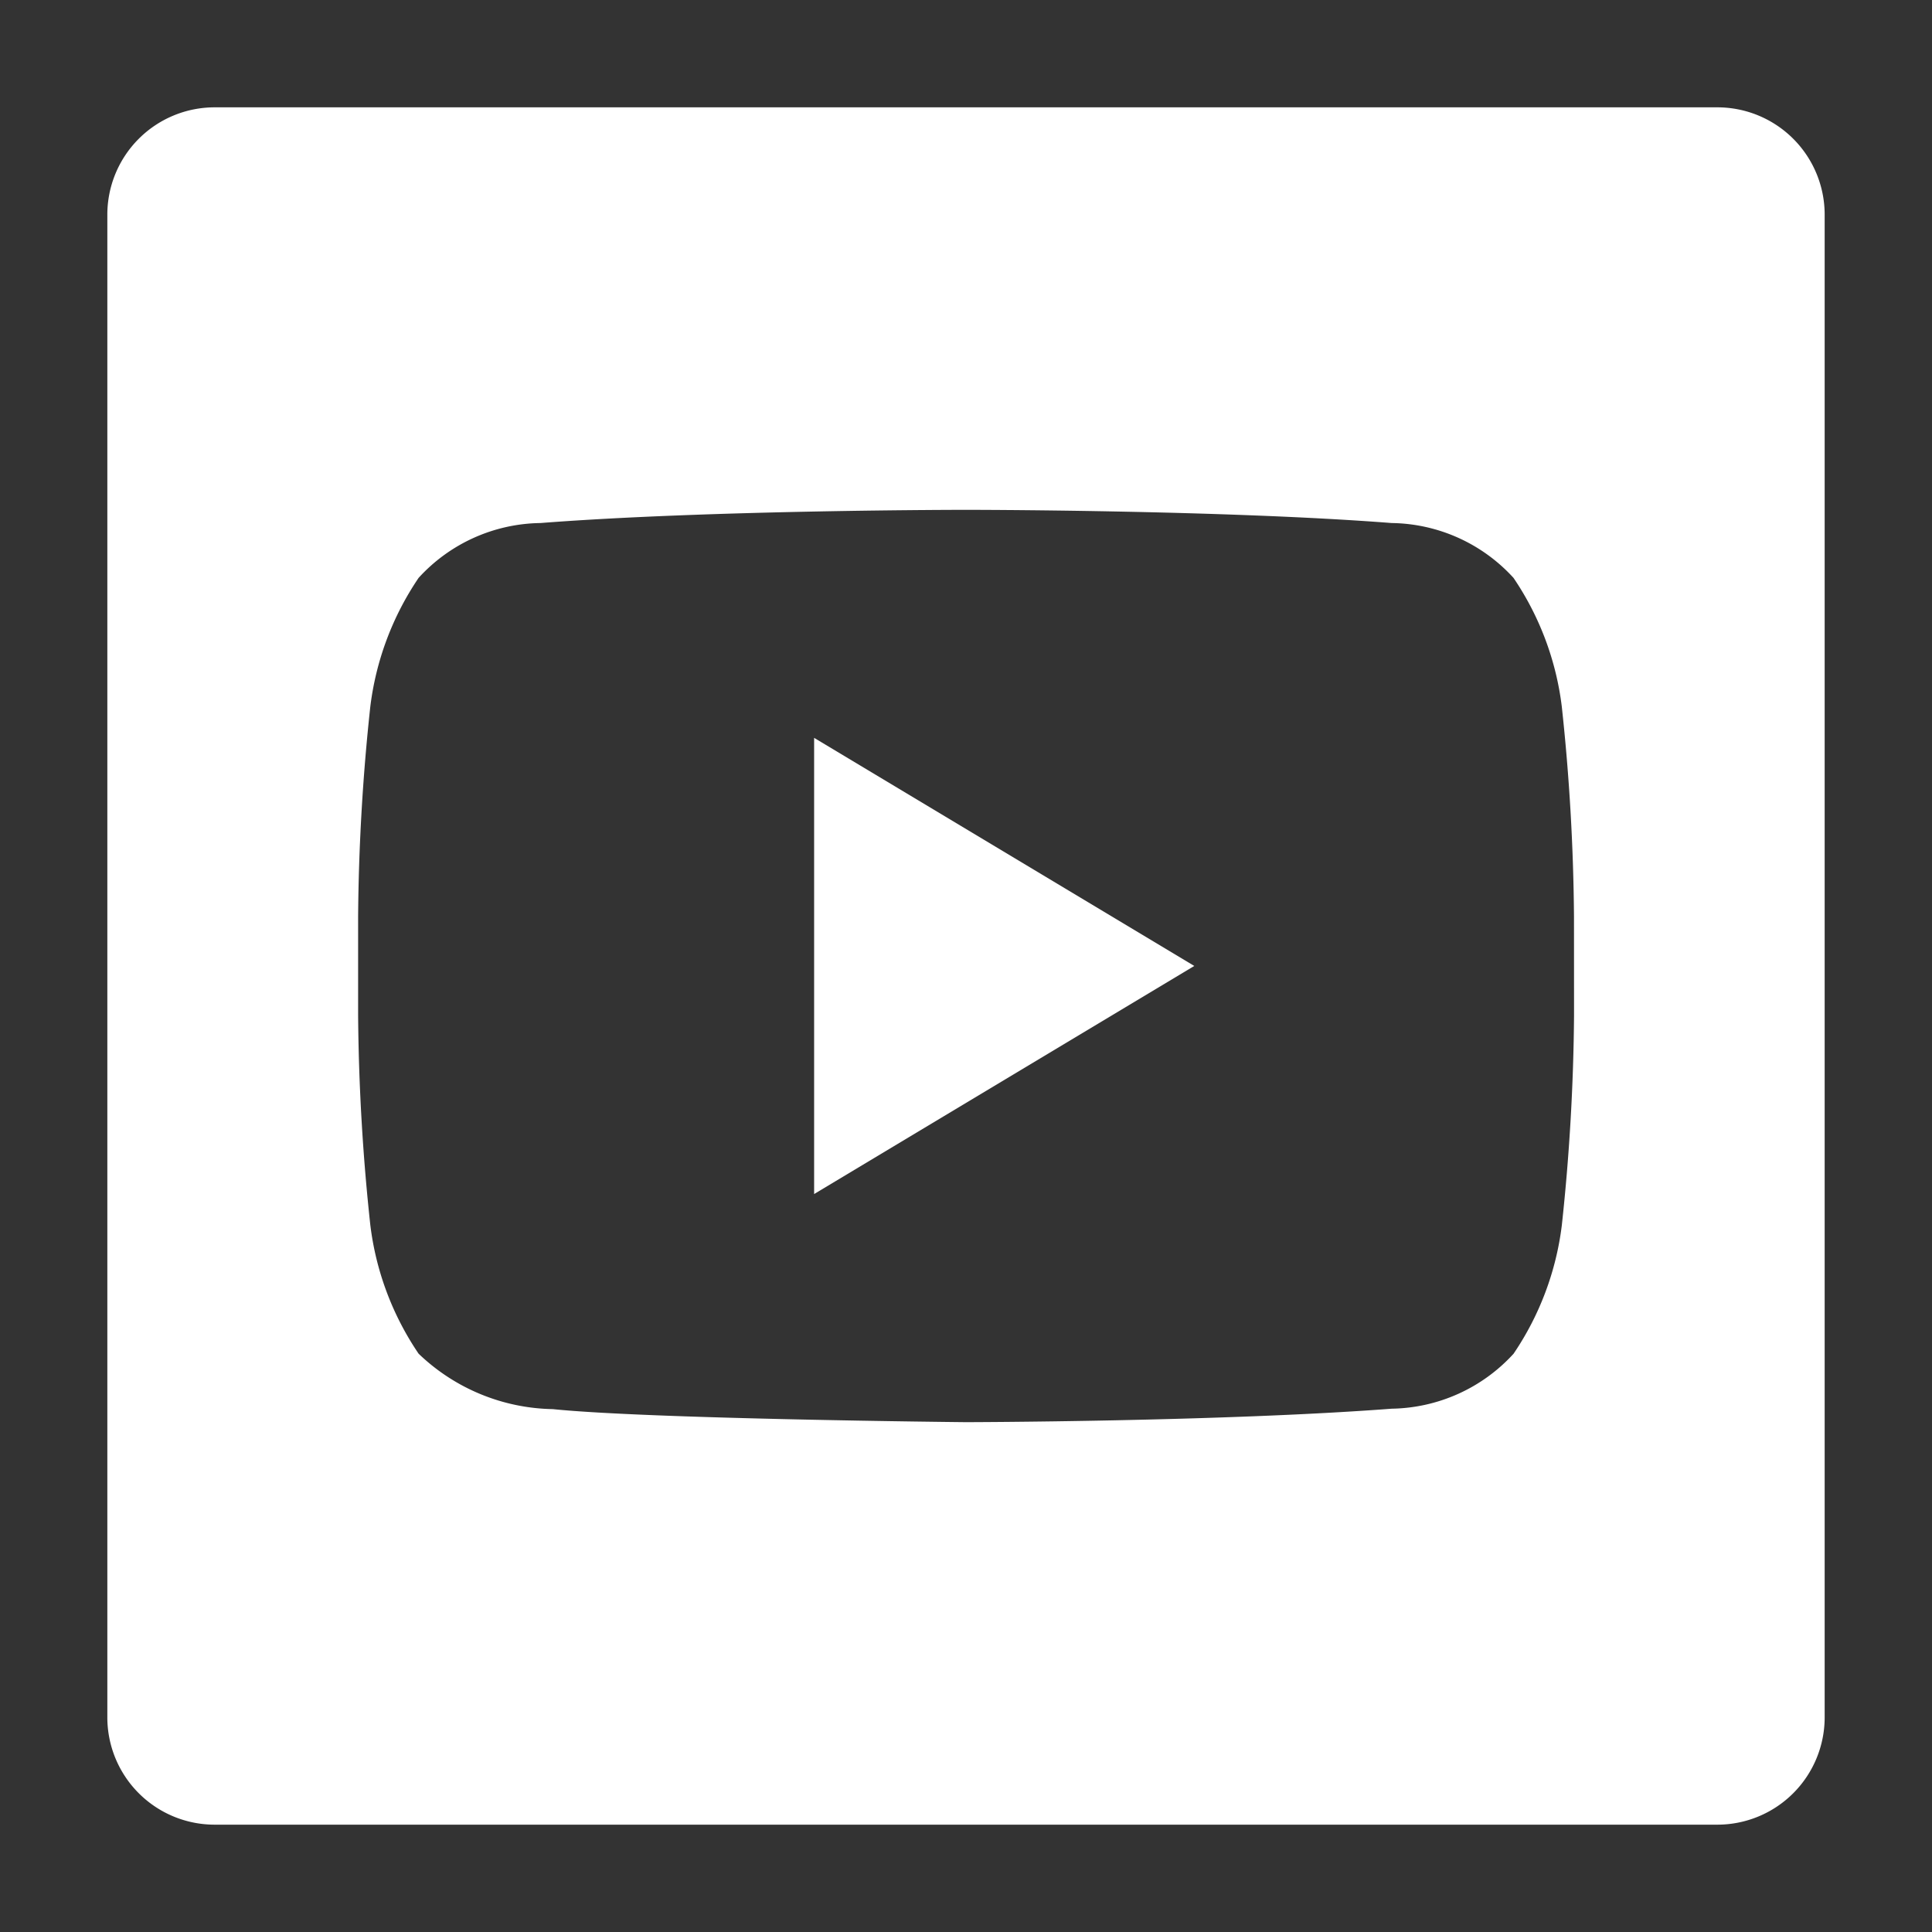
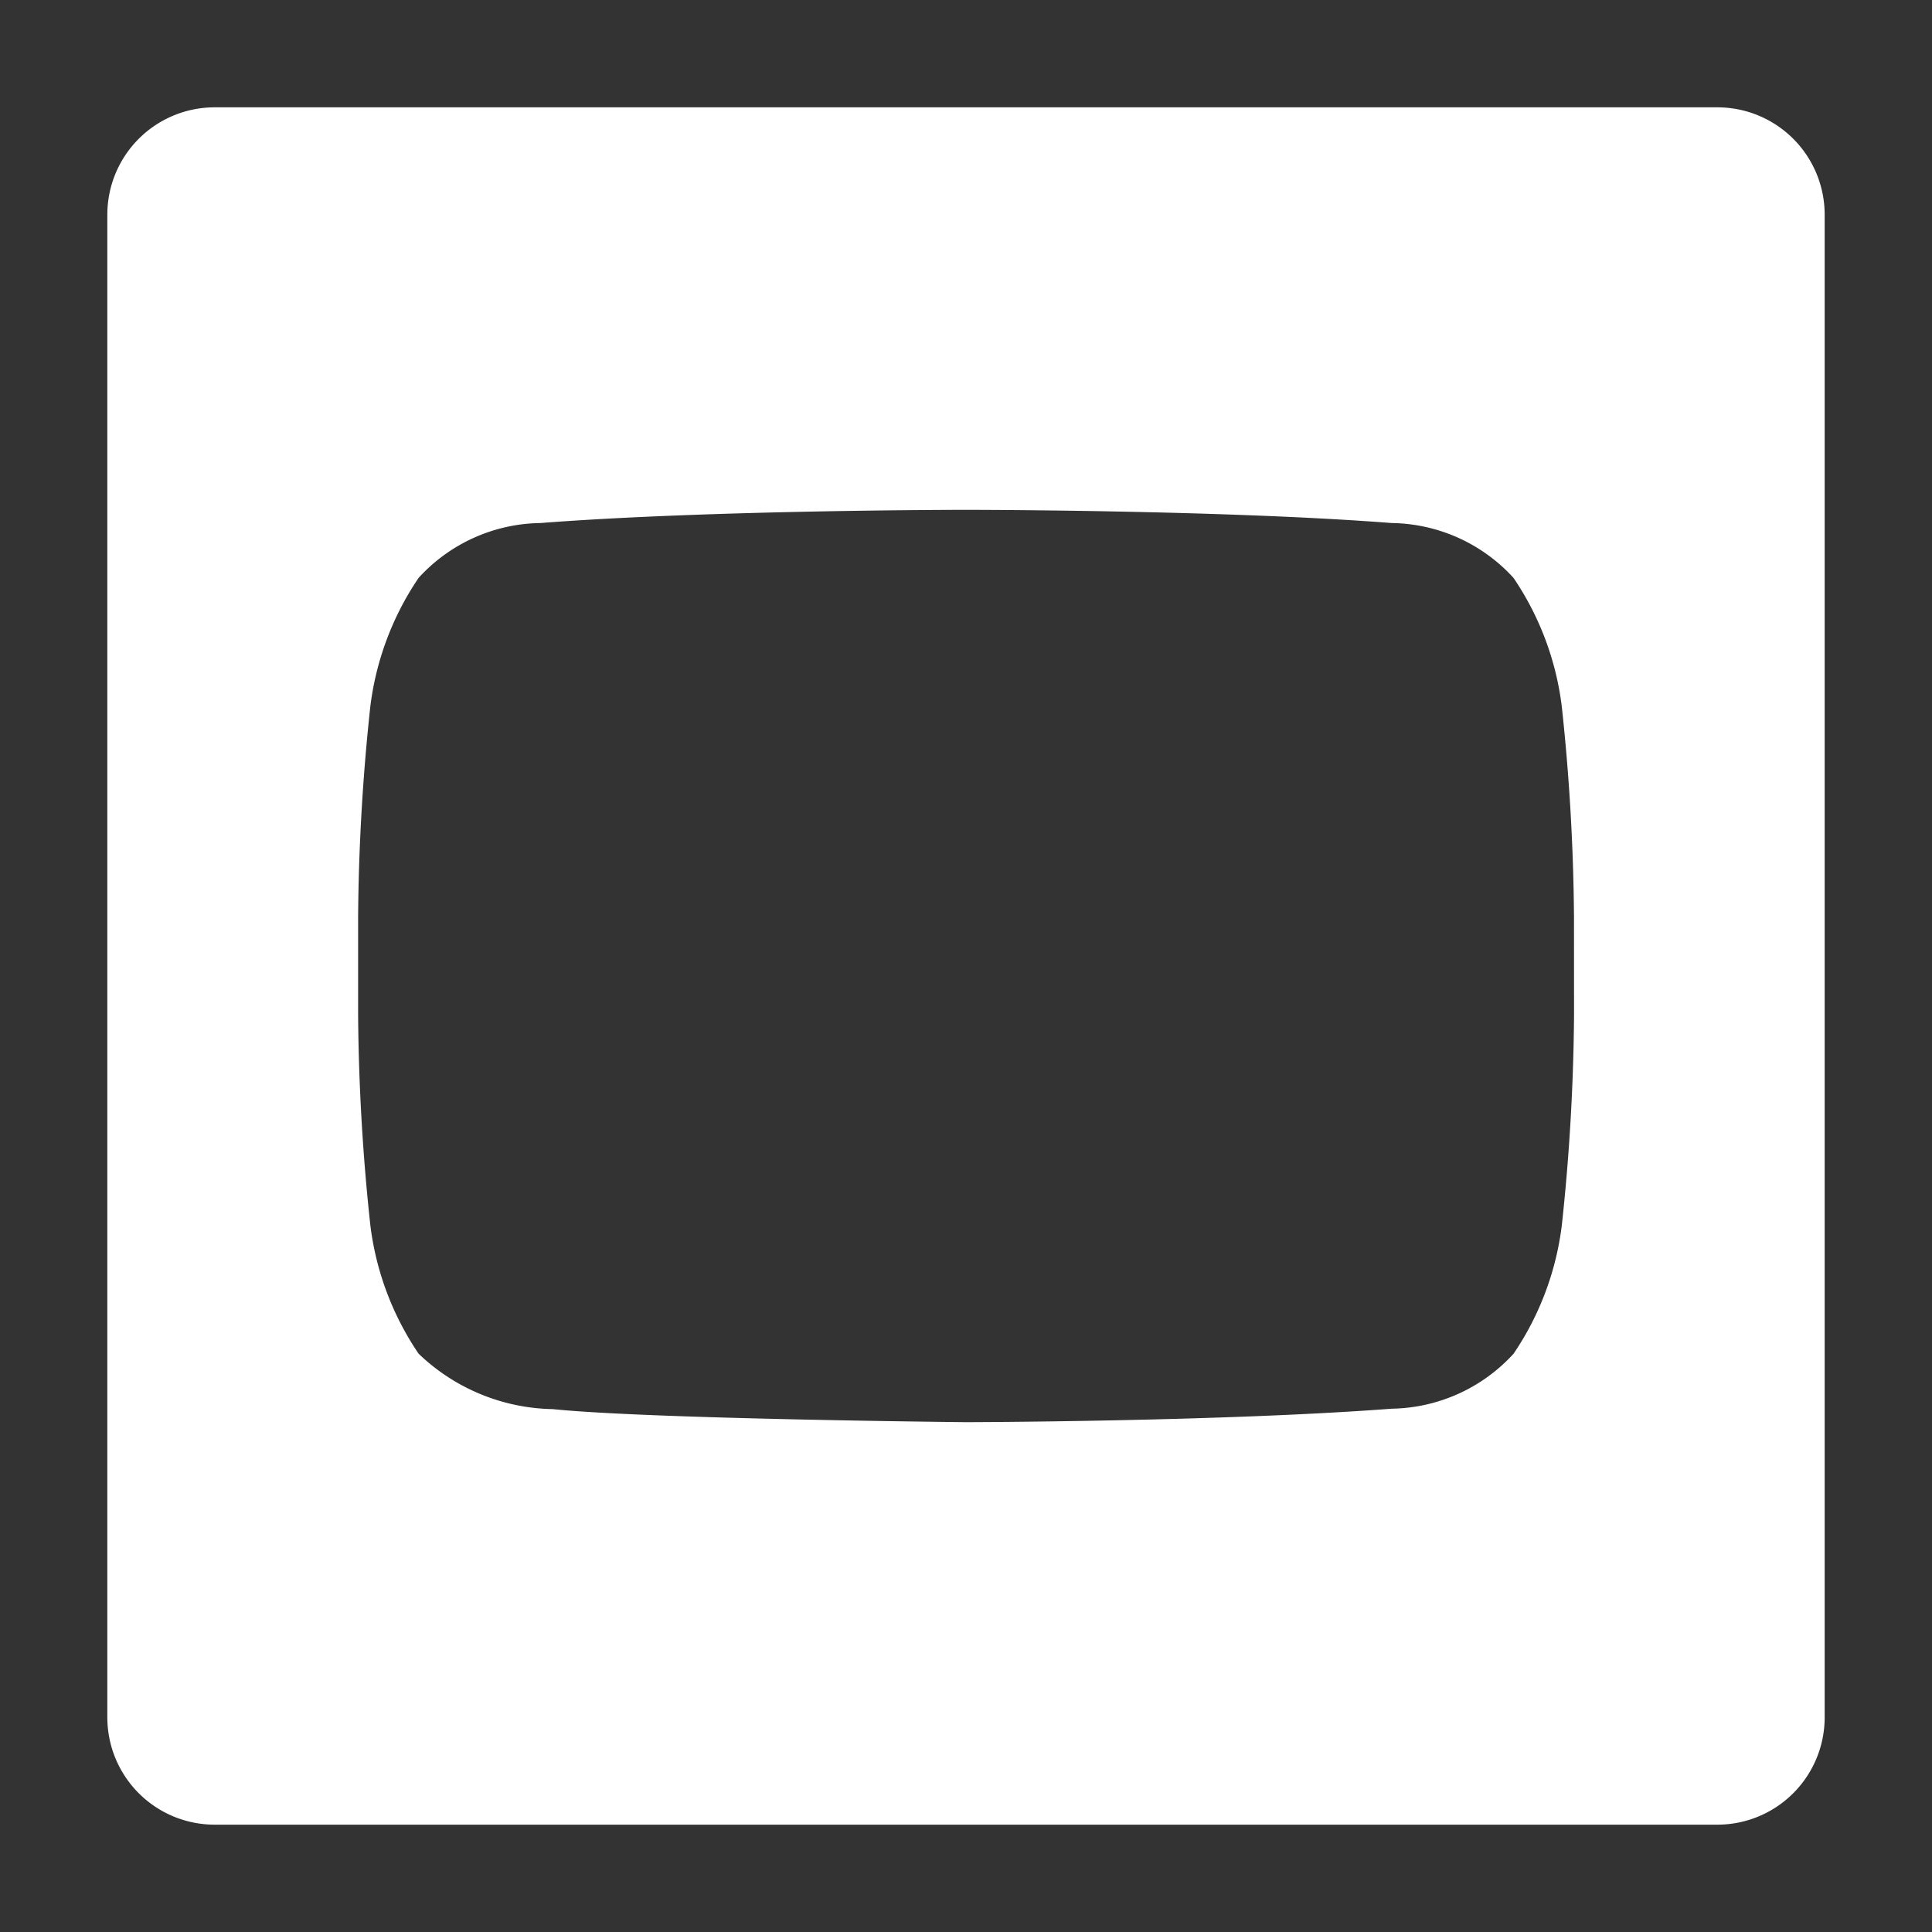
<svg xmlns="http://www.w3.org/2000/svg" width="36" height="36" viewBox="0 0 36 36">
  <rect x="0" y="0" width="36" height="36" fill="#333333" stroke="none" />
  <title>icon-youtube-wh</title>
  <g id="contents">
-     <polygon points="15.17 22.249 22.254 17.999 15.17 13.749 15.17 22.249" fill="#fff" />
    <path d="M32,2H4A2,2,0,0,0,2,4V32a2,2,0,0,0,2,2H32a2,2,0,0,0,2-2V4A2,2,0,0,0,32,2ZM29.33,18.913a38.957,38.957,0,0,1-.227,3.912,5.448,5.448,0,0,1-.9,2.4,3.14,3.14,0,0,1-2.27,1.024C22.761,26.491,18,26.5,18,26.5s-5.892-.057-7.7-.243a3.7,3.7,0,0,1-2.5-1.033,5.436,5.436,0,0,1-.9-2.4,38.938,38.938,0,0,1-.227-3.912V17.079A38.949,38.949,0,0,1,6.9,13.168a5.457,5.457,0,0,1,.9-2.4,3.127,3.127,0,0,1,2.27-1.022C13.238,9.5,17.994,9.5,17.994,9.5h.011s4.756,0,7.927.246a3.126,3.126,0,0,1,2.27,1.022,5.448,5.448,0,0,1,.9,2.4,38.954,38.954,0,0,1,.227,3.912Z" fill="#fff" />
  </g>
</svg>